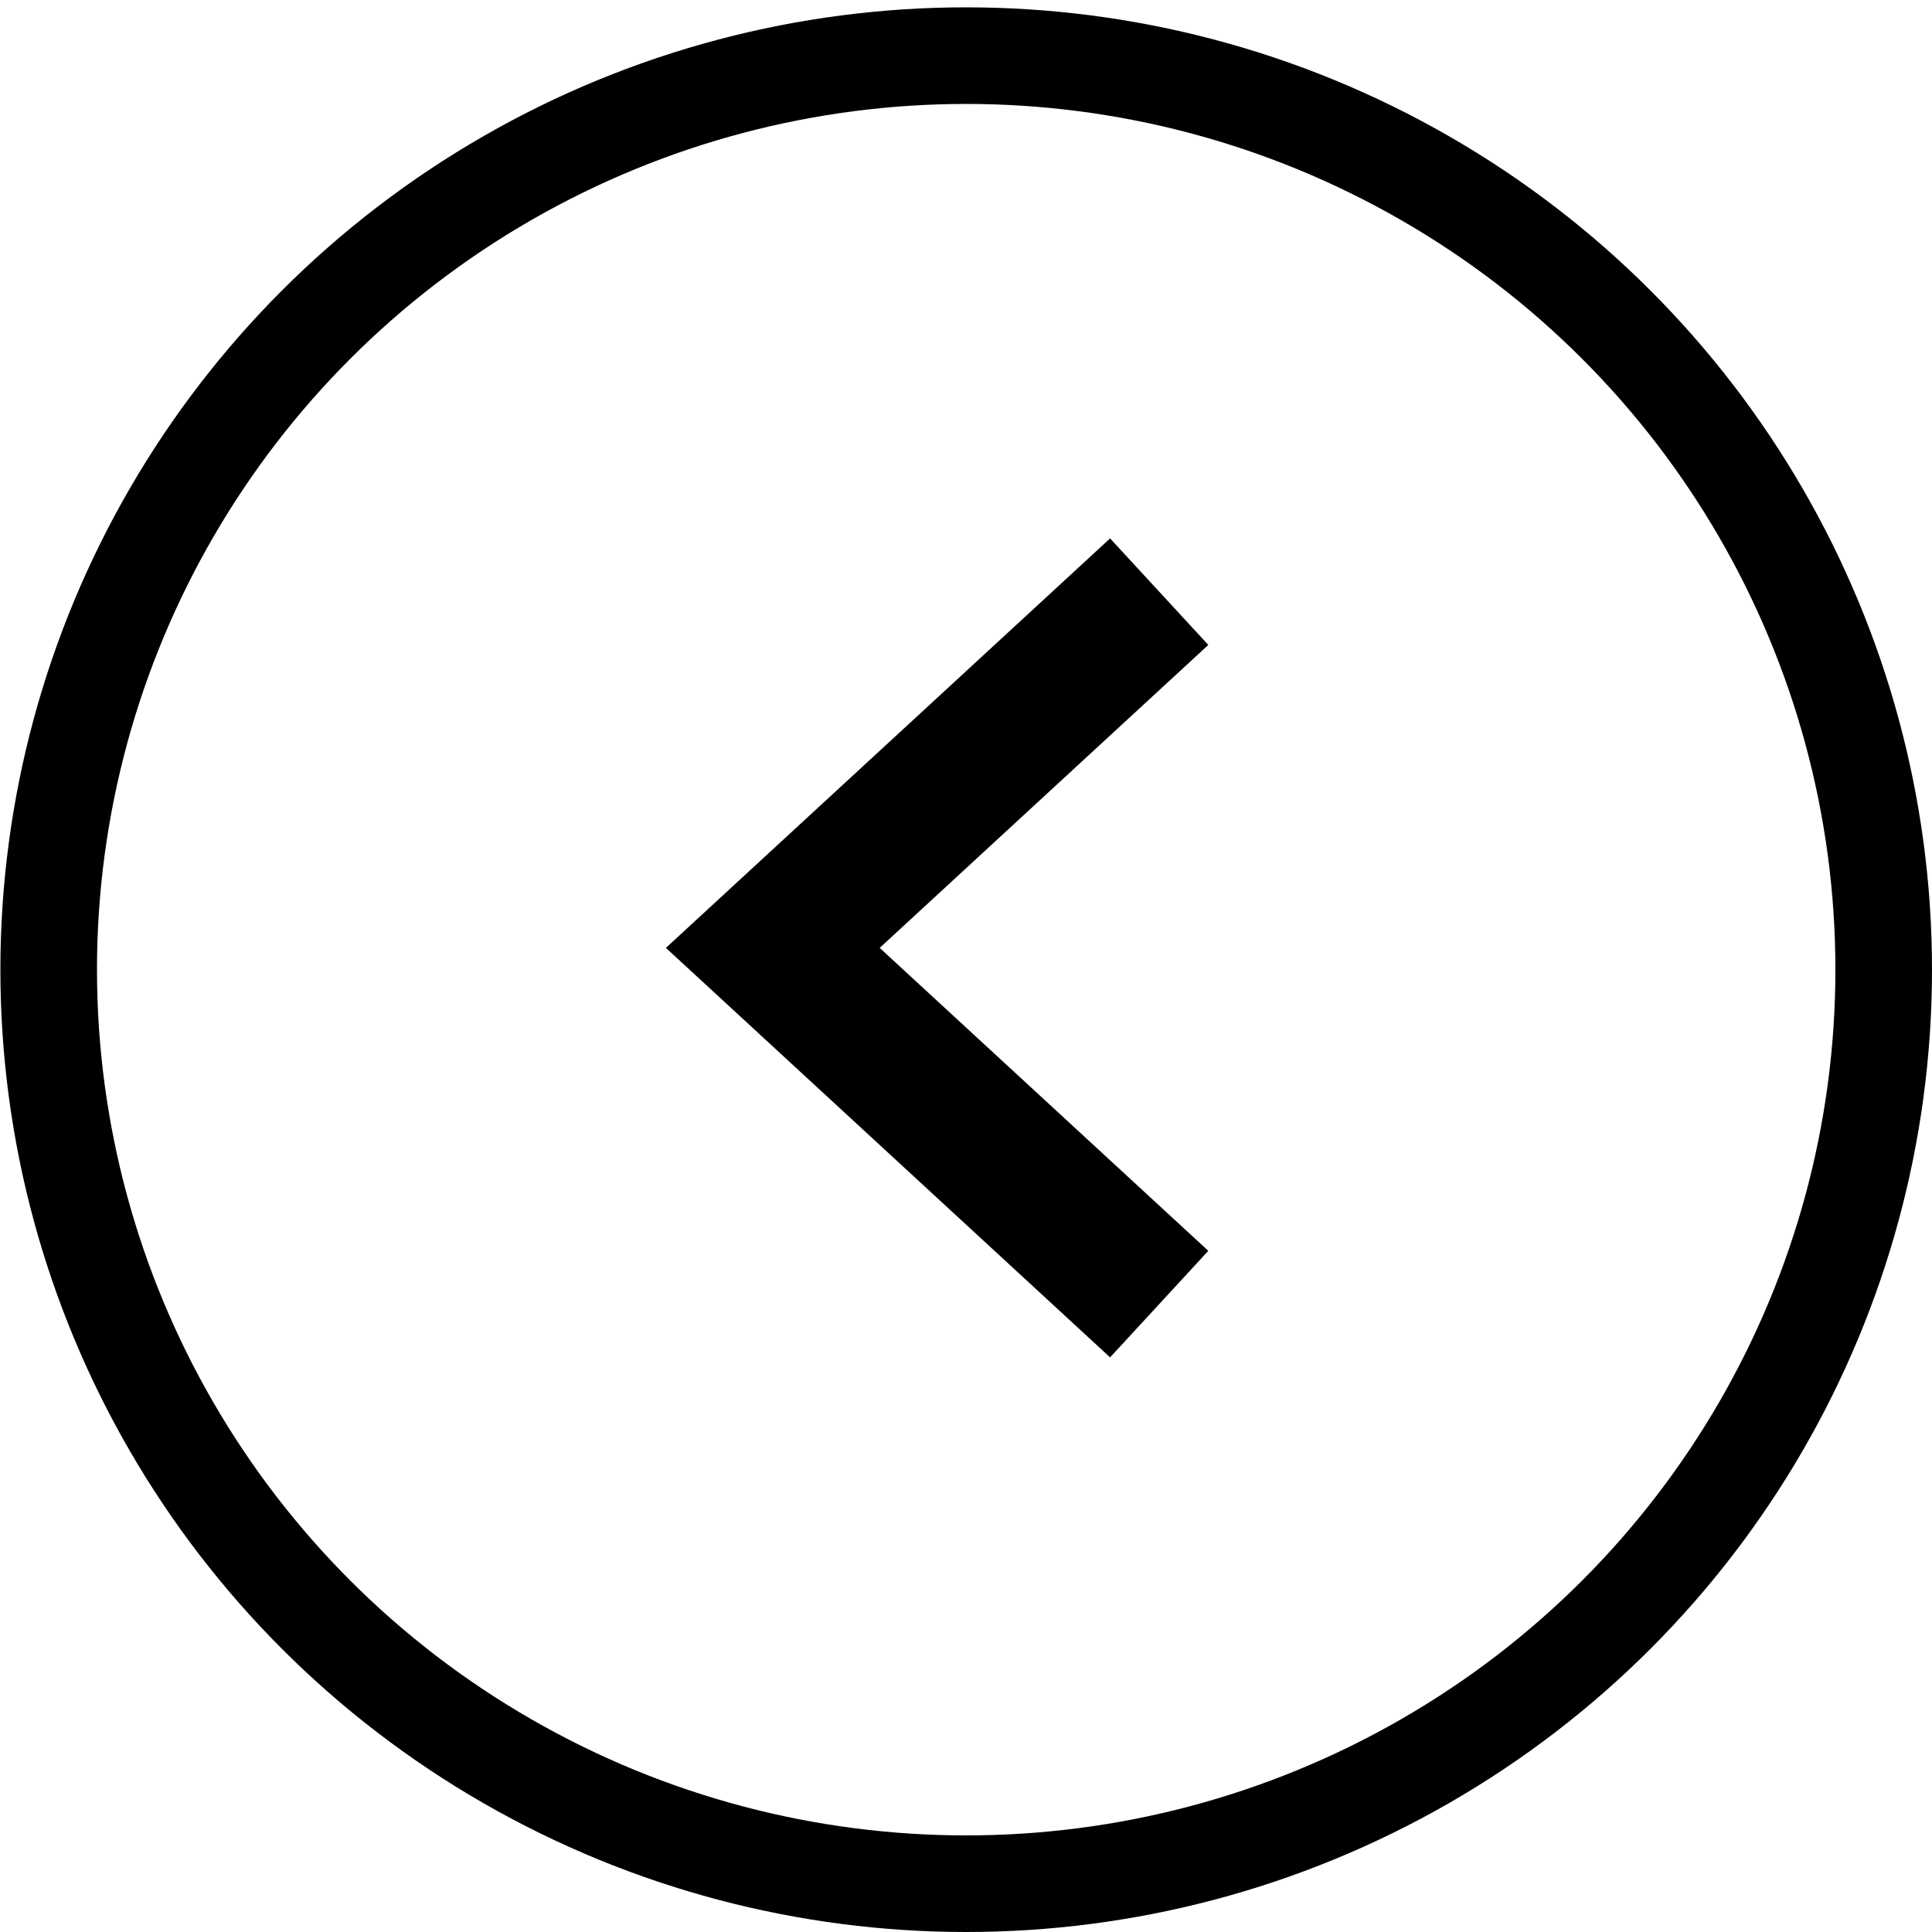
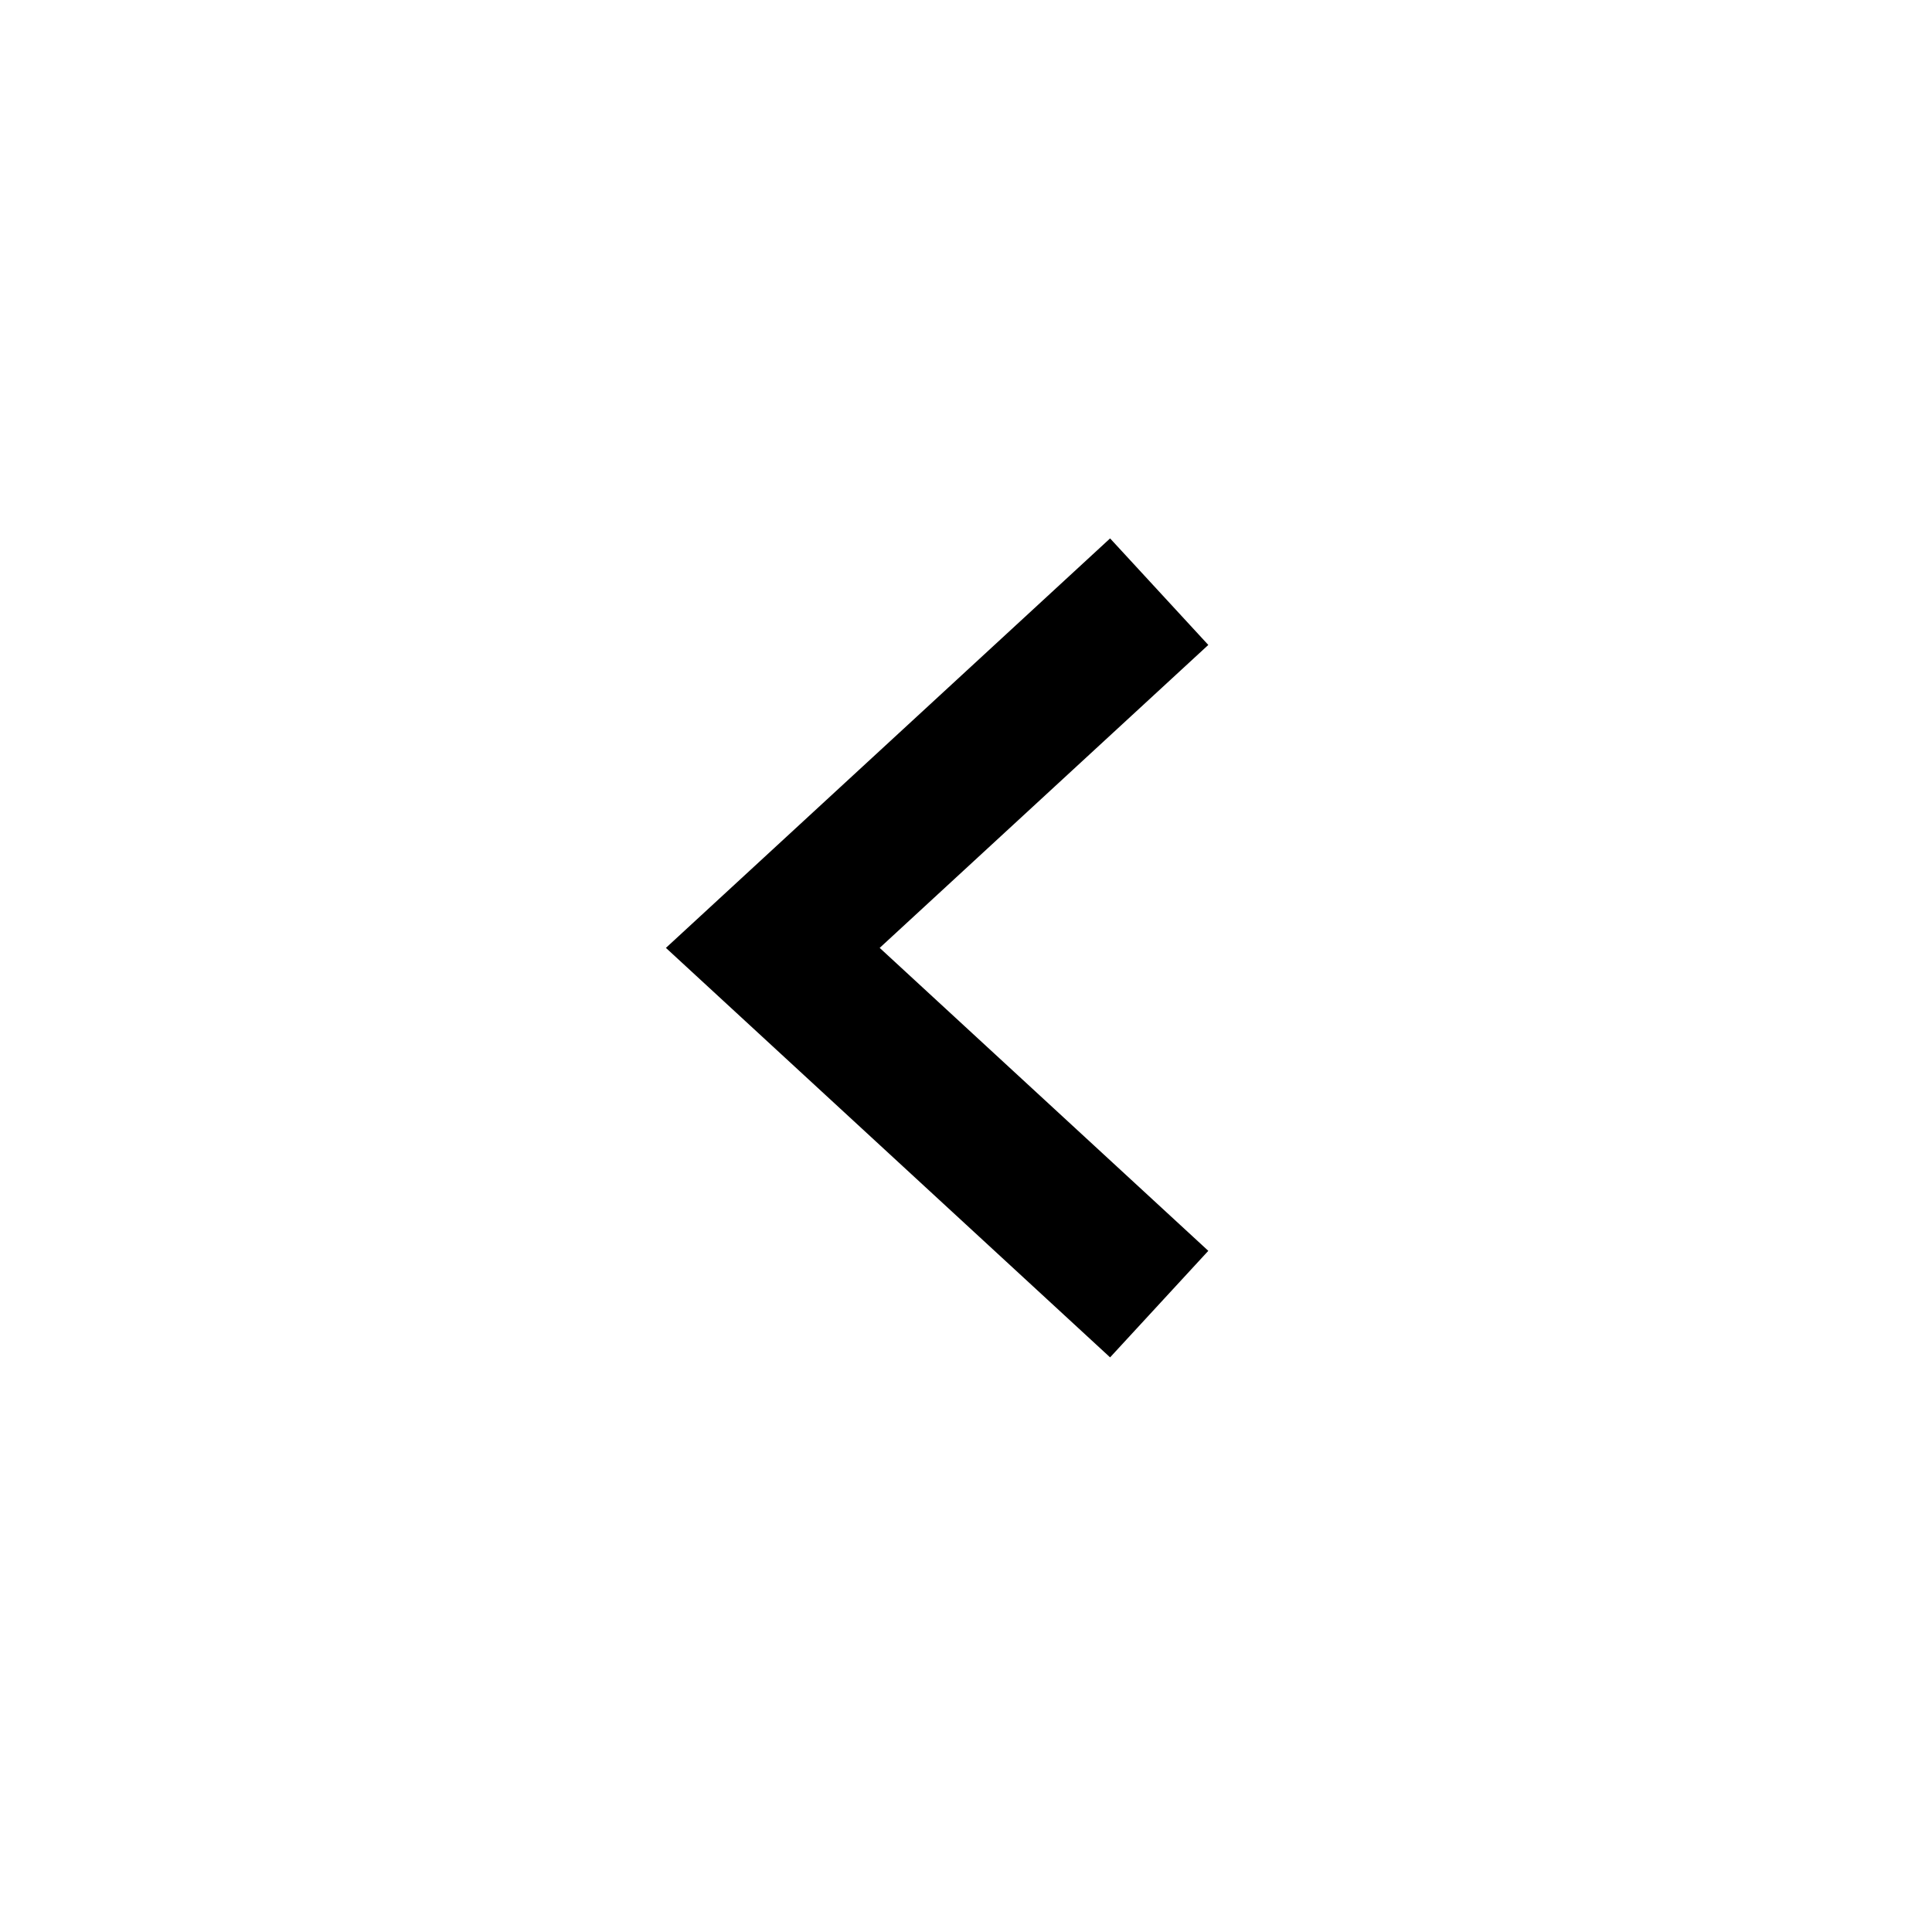
<svg xmlns="http://www.w3.org/2000/svg" width="40px" height="40px" viewBox="0 0 40 40" version="1.1">
  <g fill="none" transform="translate(-1216, -3482)" stroke="#000000">
    <g transform="translate(1236, 3502) rotate(-180) translate(-1236, -3502) translate(1217, 3483)">
-       <ellipse stroke-width="2" cx="18.996" cy="18.924" rx="18.996" ry="18.924" />
      <polyline stroke-width="3" fill-rule="nonzero" points="15 12 23 19.375 15 26.75" />
    </g>
  </g>
</svg>